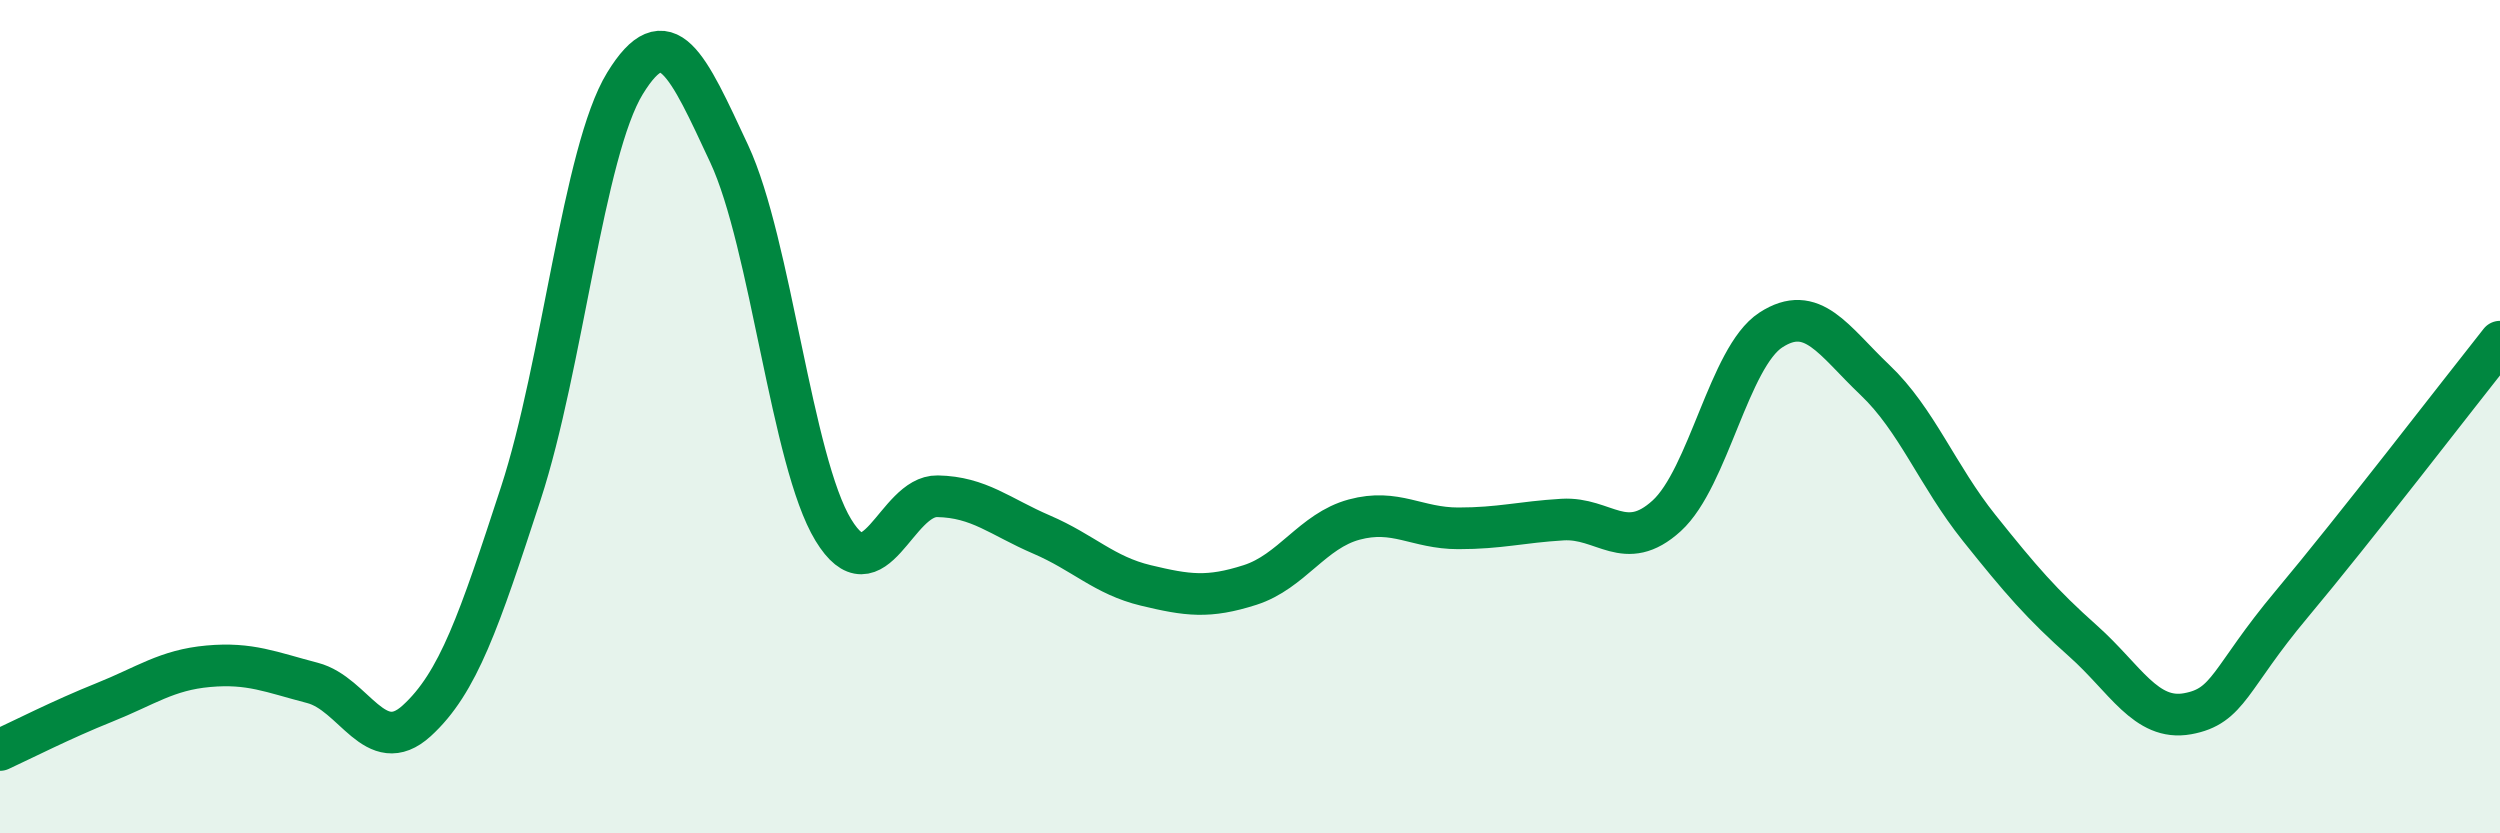
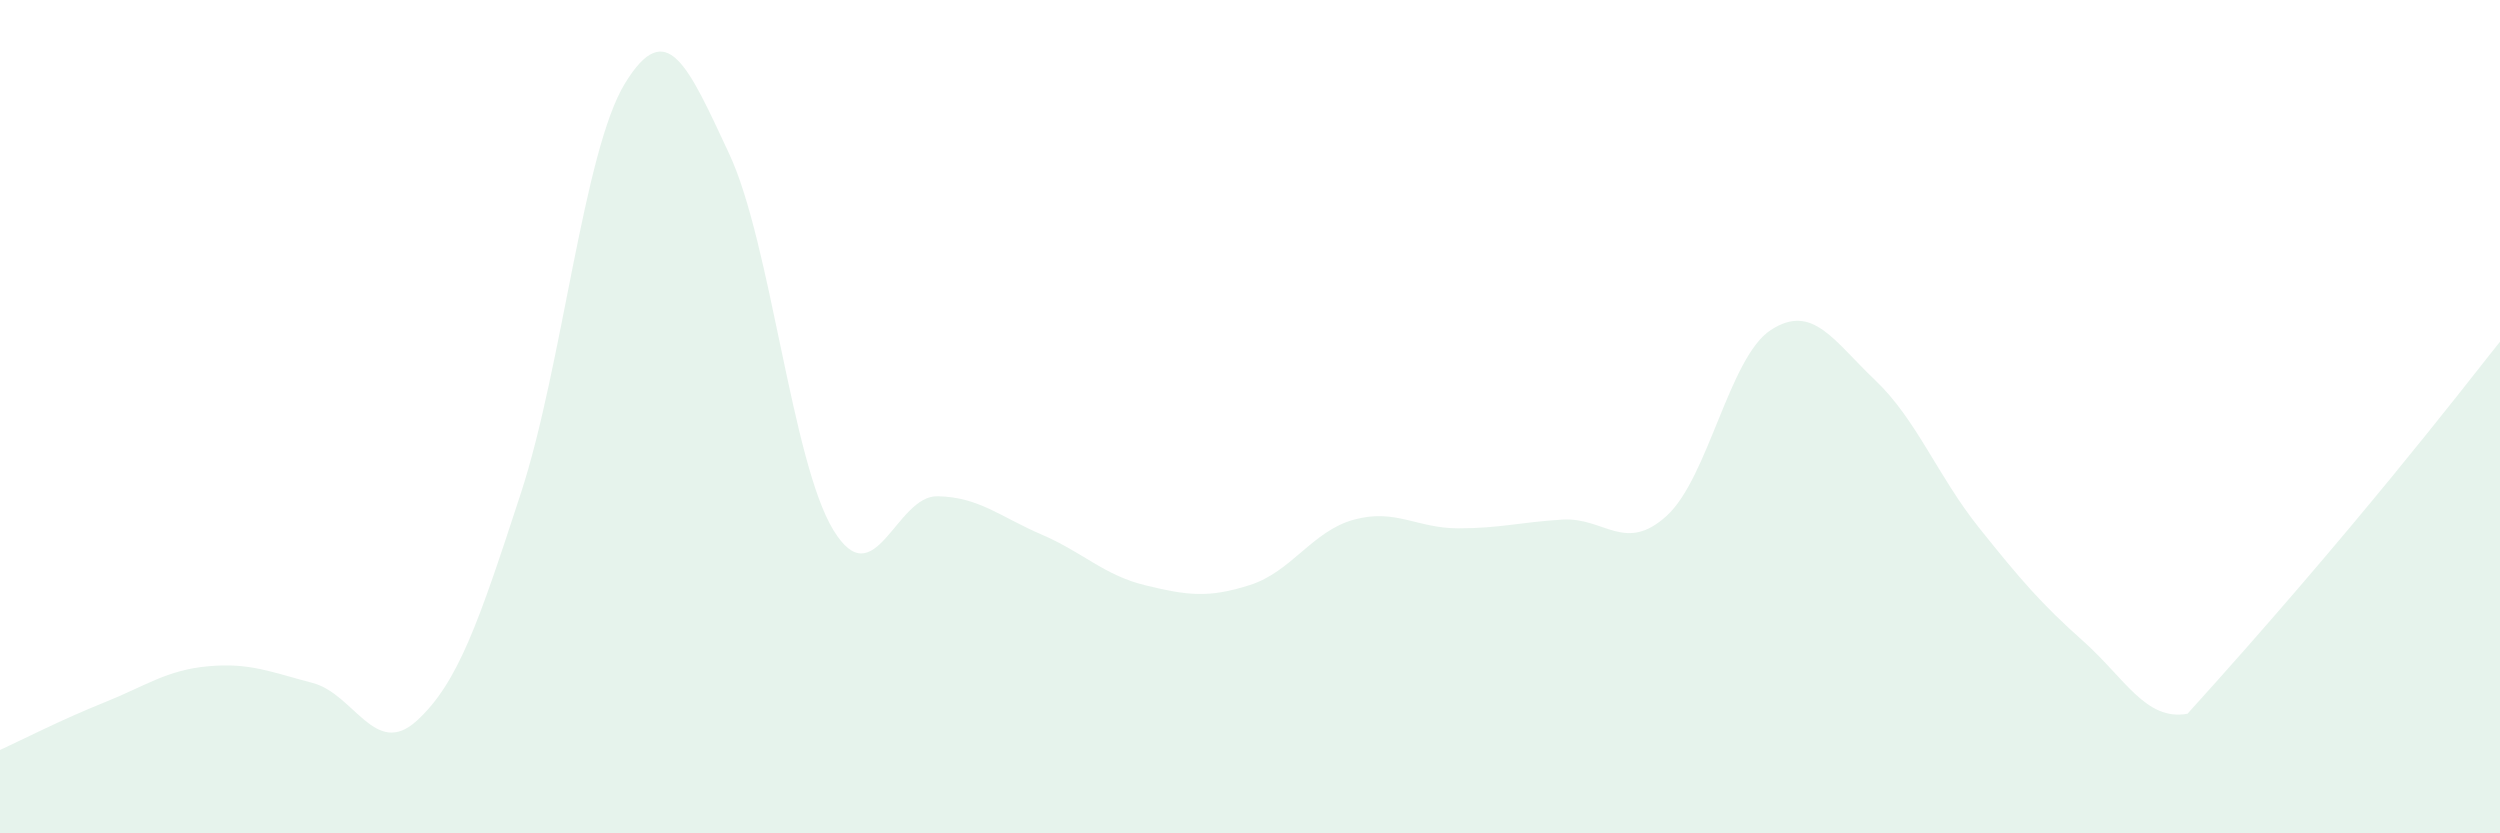
<svg xmlns="http://www.w3.org/2000/svg" width="60" height="20" viewBox="0 0 60 20">
-   <path d="M 0,18 C 0.5,17.77 1.5,17.26 2.5,16.86 C 3.5,16.46 4,16.08 5,15.99 C 6,15.9 6.5,16.13 7.5,16.39 C 8.5,16.65 9,18.21 10,17.3 C 11,16.39 11.5,14.9 12.5,11.84 C 13.5,8.78 14,3.63 15,2 C 16,0.37 16.5,1.55 17.5,3.69 C 18.5,5.83 19,11.08 20,12.72 C 21,14.36 21.5,11.89 22.5,11.91 C 23.5,11.93 24,12.4 25,12.83 C 26,13.26 26.5,13.81 27.5,14.05 C 28.5,14.29 29,14.36 30,14.04 C 31,13.72 31.5,12.74 32.5,12.47 C 33.5,12.2 34,12.68 35,12.68 C 36,12.68 36.5,12.53 37.5,12.47 C 38.5,12.41 39,13.29 40,12.38 C 41,11.47 41.5,8.57 42.5,7.92 C 43.5,7.27 44,8.17 45,9.12 C 46,10.07 46.5,11.42 47.5,12.67 C 48.5,13.92 49,14.5 50,15.39 C 51,16.28 51.5,17.31 52.5,17.13 C 53.5,16.95 53.5,16.29 55,14.5 C 56.5,12.71 59,9.46 60,8.2L60 20L0 20Z" fill="#008740" opacity="0.1" stroke-linecap="round" stroke-linejoin="round" />
-   <path d="M 0,18 C 0.5,17.77 1.5,17.26 2.5,16.86 C 3.5,16.46 4,16.08 5,15.99 C 6,15.9 6.5,16.13 7.5,16.39 C 8.5,16.65 9,18.21 10,17.3 C 11,16.39 11.5,14.9 12.5,11.84 C 13.5,8.78 14,3.63 15,2 C 16,0.37 16.5,1.55 17.5,3.69 C 18.5,5.83 19,11.08 20,12.72 C 21,14.36 21.5,11.89 22.5,11.91 C 23.5,11.93 24,12.4 25,12.83 C 26,13.26 26.5,13.81 27.5,14.05 C 28.5,14.29 29,14.36 30,14.04 C 31,13.72 31.5,12.74 32.5,12.47 C 33.5,12.2 34,12.68 35,12.68 C 36,12.68 36.5,12.53 37.5,12.47 C 38.5,12.41 39,13.29 40,12.38 C 41,11.47 41.5,8.57 42.5,7.92 C 43.5,7.27 44,8.17 45,9.12 C 46,10.07 46.5,11.42 47.5,12.67 C 48.5,13.92 49,14.5 50,15.39 C 51,16.28 51.5,17.31 52.5,17.13 C 53.5,16.95 53.5,16.29 55,14.5 C 56.5,12.71 59,9.46 60,8.2" stroke="#008740" stroke-width="1" fill="none" stroke-linecap="round" stroke-linejoin="round" />
+   <path d="M 0,18 C 0.5,17.77 1.5,17.26 2.5,16.86 C 3.5,16.46 4,16.08 5,15.99 C 6,15.9 6.5,16.13 7.5,16.39 C 8.5,16.65 9,18.21 10,17.3 C 11,16.39 11.5,14.9 12.5,11.84 C 13.5,8.78 14,3.63 15,2 C 16,0.37 16.5,1.55 17.5,3.69 C 18.5,5.83 19,11.08 20,12.72 C 21,14.36 21.5,11.89 22.5,11.91 C 23.5,11.93 24,12.4 25,12.83 C 26,13.26 26.5,13.81 27.5,14.05 C 28.5,14.29 29,14.36 30,14.04 C 31,13.72 31.5,12.74 32.5,12.47 C 33.5,12.2 34,12.68 35,12.68 C 36,12.68 36.5,12.53 37.5,12.47 C 38.5,12.41 39,13.29 40,12.38 C 41,11.47 41.5,8.57 42.5,7.92 C 43.5,7.27 44,8.17 45,9.12 C 46,10.07 46.5,11.42 47.5,12.67 C 48.5,13.92 49,14.5 50,15.39 C 51,16.28 51.5,17.31 52.5,17.13 C 56.5,12.71 59,9.46 60,8.2L60 20L0 20Z" fill="#008740" opacity="0.1" stroke-linecap="round" stroke-linejoin="round" />
</svg>